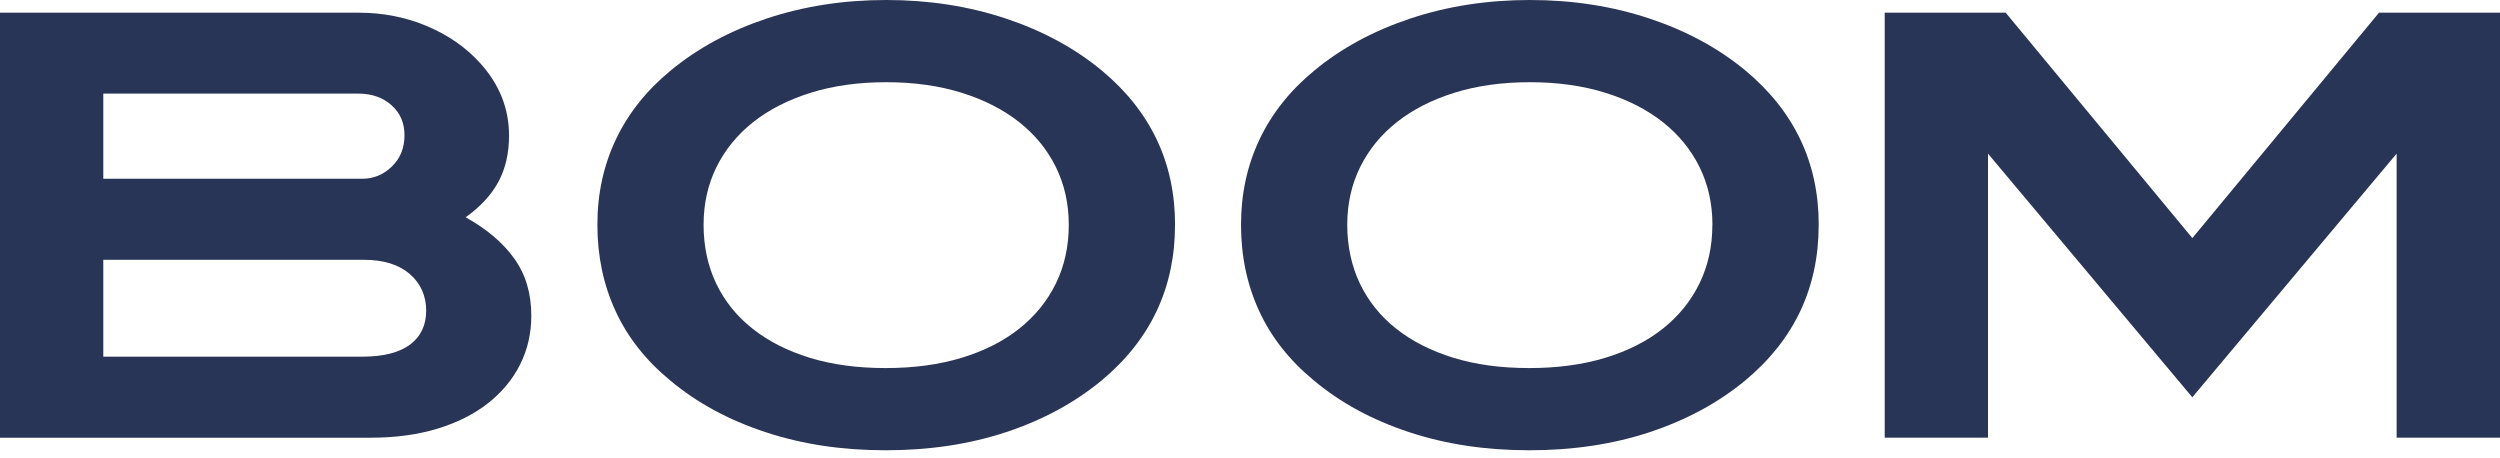
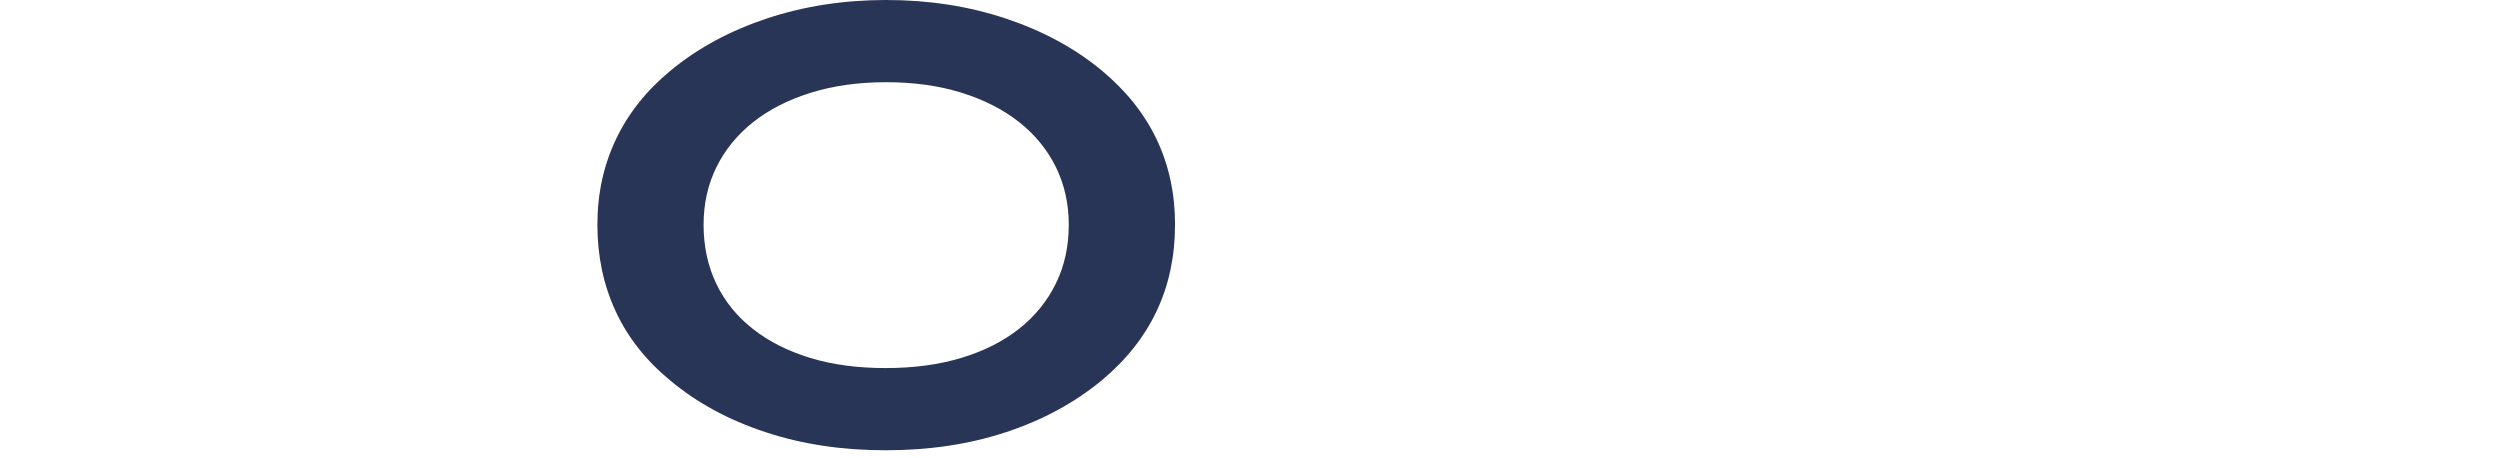
<svg xmlns="http://www.w3.org/2000/svg" width="120" height="22" viewBox="0 0 120 22" fill="none">
-   <path d="M22.347 10.427C23.361 10.99 24.141 11.65 24.686 12.412C25.231 13.172 25.503 14.085 25.503 15.156C25.503 16 25.323 16.779 24.968 17.491C24.611 18.204 24.098 18.823 23.432 19.349C22.764 19.875 21.958 20.282 21.008 20.573C20.059 20.864 18.983 21.01 17.781 21.01H0V0.609H17.218C18.383 0.609 19.477 0.824 20.502 1.257C21.525 1.689 22.375 2.284 23.052 3.035C23.972 4.053 24.434 5.209 24.434 6.507C24.434 7.354 24.265 8.091 23.926 8.722C23.588 9.352 23.063 9.922 22.349 10.43L22.347 10.427ZM17.387 8.58C17.932 8.58 18.406 8.386 18.809 7.994C19.212 7.605 19.415 7.104 19.415 6.495C19.415 5.886 19.207 5.424 18.795 5.053C18.381 4.68 17.847 4.493 17.189 4.493H4.958V8.58H17.387ZM17.387 17.12C18.401 17.12 19.166 16.925 19.683 16.54C20.2 16.152 20.457 15.609 20.457 14.909C20.457 14.21 20.195 13.606 19.669 13.151C19.143 12.698 18.41 12.471 17.47 12.471H4.958V17.12H17.387Z" fill="#293556" />
  <path d="M56.401 10.793C56.401 13.817 55.227 16.305 52.879 18.26C51.583 19.331 50.057 20.157 48.301 20.74C46.544 21.322 44.614 21.613 42.51 21.613C40.405 21.613 38.499 21.324 36.734 20.74C34.967 20.157 33.445 19.331 32.168 18.26C31.003 17.301 30.129 16.193 29.549 14.936C28.966 13.677 28.675 12.295 28.675 10.793C28.675 9.29 28.971 7.942 29.563 6.692C30.154 5.443 31.033 4.339 32.198 3.381C33.495 2.309 35.031 1.479 36.805 0.888C38.581 0.297 40.492 0 42.54 0C44.587 0 46.498 0.297 48.274 0.888C50.05 1.479 51.585 2.309 52.881 3.381C55.231 5.335 56.403 7.805 56.403 10.793H56.401ZM51.301 10.793C51.301 9.778 51.093 8.853 50.681 8.017C50.267 7.18 49.681 6.463 48.919 5.861C48.159 5.26 47.237 4.79 46.157 4.452C45.076 4.115 43.87 3.946 42.536 3.946C41.202 3.946 39.995 4.115 38.915 4.452C37.835 4.79 36.913 5.26 36.153 5.861C35.393 6.463 34.805 7.182 34.392 8.017C33.978 8.853 33.772 9.778 33.772 10.793C33.772 11.807 33.972 12.764 34.377 13.609C34.781 14.455 35.363 15.179 36.125 15.779C36.887 16.381 37.801 16.845 38.872 17.175C39.943 17.504 41.154 17.667 42.508 17.667C43.861 17.667 45.076 17.504 46.157 17.175C47.237 16.847 48.159 16.381 48.919 15.779C49.681 15.177 50.267 14.453 50.681 13.609C51.095 12.764 51.301 11.824 51.301 10.793Z" fill="#293556" />
-   <path d="M87.297 10.793C87.297 13.817 86.124 16.305 83.774 18.26C82.478 19.331 80.952 20.157 79.195 20.74C77.439 21.322 75.509 21.613 73.406 21.613C71.303 21.613 69.394 21.324 67.629 20.74C65.862 20.157 64.34 19.331 63.063 18.26C61.898 17.301 61.024 16.193 60.443 14.936C59.861 13.677 59.569 12.295 59.569 10.793C59.569 9.29 59.866 7.942 60.457 6.692C61.05 5.443 61.928 4.339 63.093 3.381C64.389 2.309 65.925 1.479 67.7 0.888C69.476 0.297 71.387 0 73.434 0C75.482 0 77.393 0.297 79.169 0.888C80.945 1.479 82.479 2.309 83.776 3.381C86.124 5.335 87.299 7.805 87.299 10.793H87.297ZM82.197 10.793C82.197 9.778 81.989 8.853 81.577 8.017C81.163 7.18 80.575 6.463 79.815 5.861C79.055 5.26 78.133 4.79 77.054 4.452C75.972 4.115 74.766 3.946 73.433 3.946C72.099 3.946 70.891 4.115 69.811 4.452C68.73 4.79 67.81 5.26 67.05 5.861C66.288 6.463 65.702 7.182 65.288 8.017C64.876 8.853 64.668 9.778 64.668 10.793C64.668 11.807 64.871 12.764 65.274 13.609C65.679 14.455 66.259 15.179 67.019 15.779C67.78 16.381 68.698 16.845 69.767 17.175C70.838 17.504 72.049 17.667 73.402 17.667C74.756 17.667 75.97 17.504 77.05 17.175C78.13 16.847 79.052 16.381 79.812 15.779C80.572 15.177 81.16 14.453 81.573 13.609C81.986 12.764 82.193 11.824 82.193 10.793H82.197Z" fill="#293556" />
-   <path d="M115.038 21.008V7.374L105.231 19.069L95.424 7.374V21.008H90.466V0.607H96.271L105.233 11.428L114.194 0.607H120V21.008H115.04H115.038Z" fill="#293556" />
</svg>